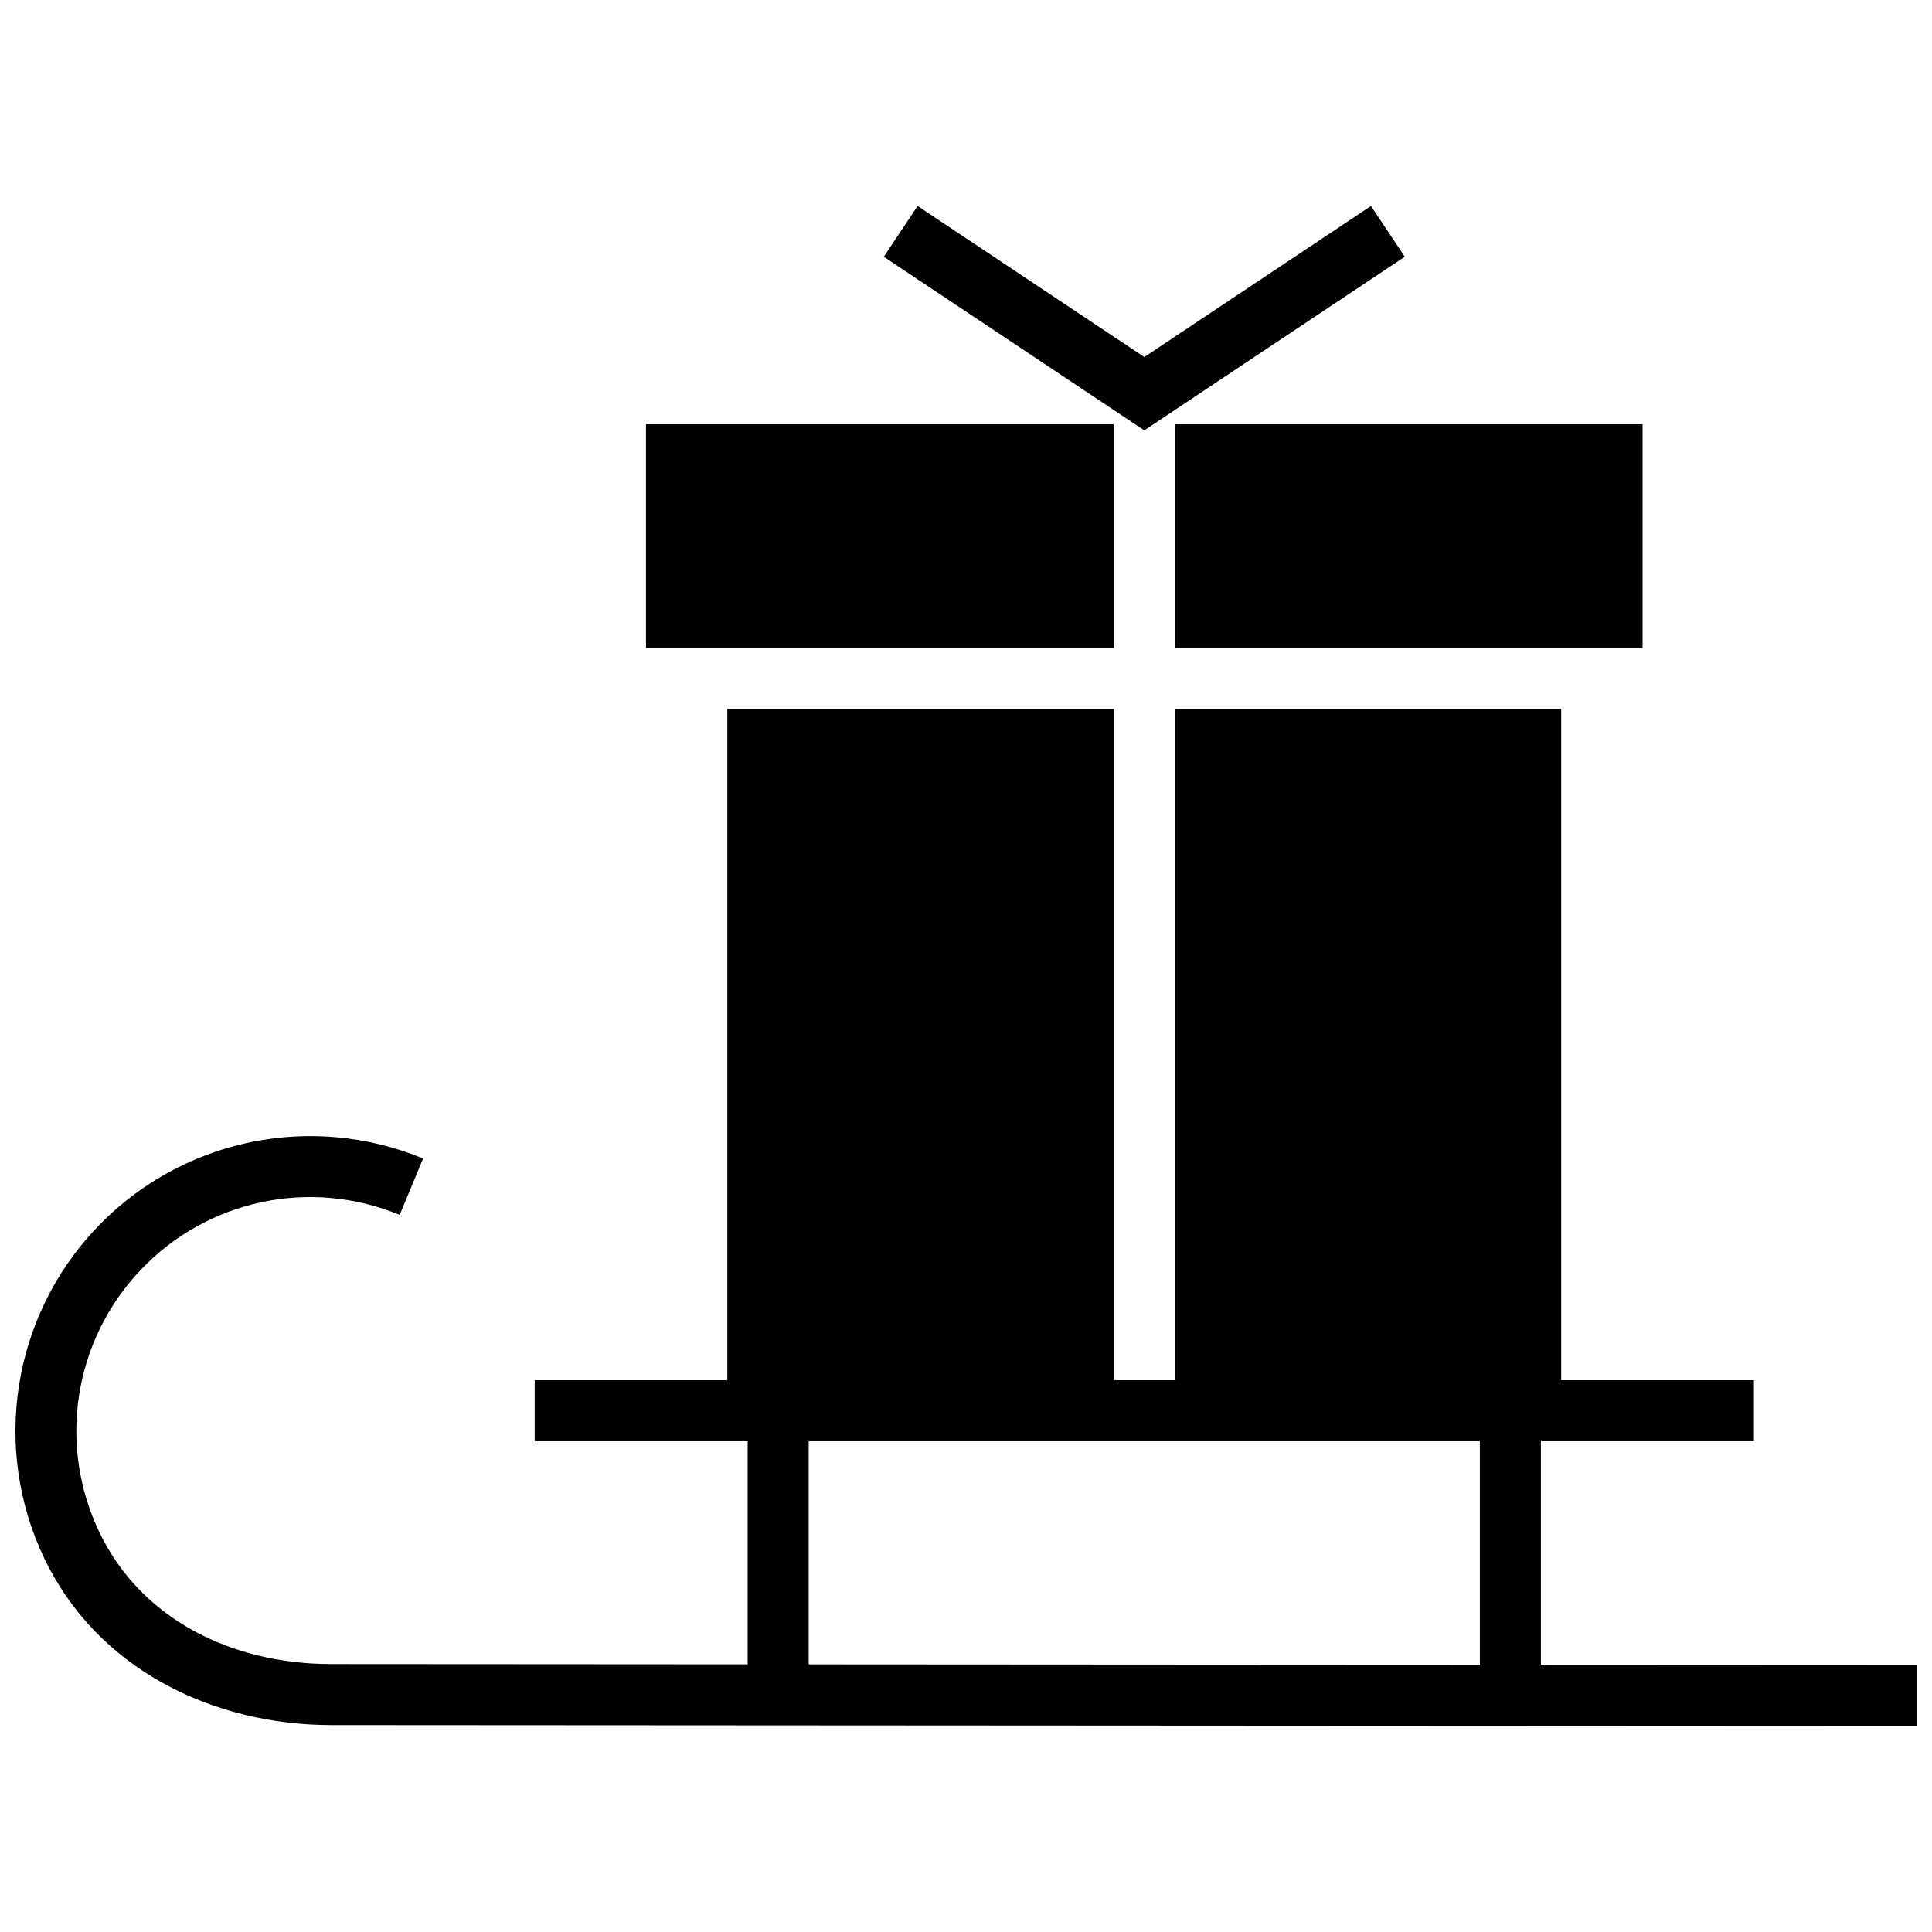
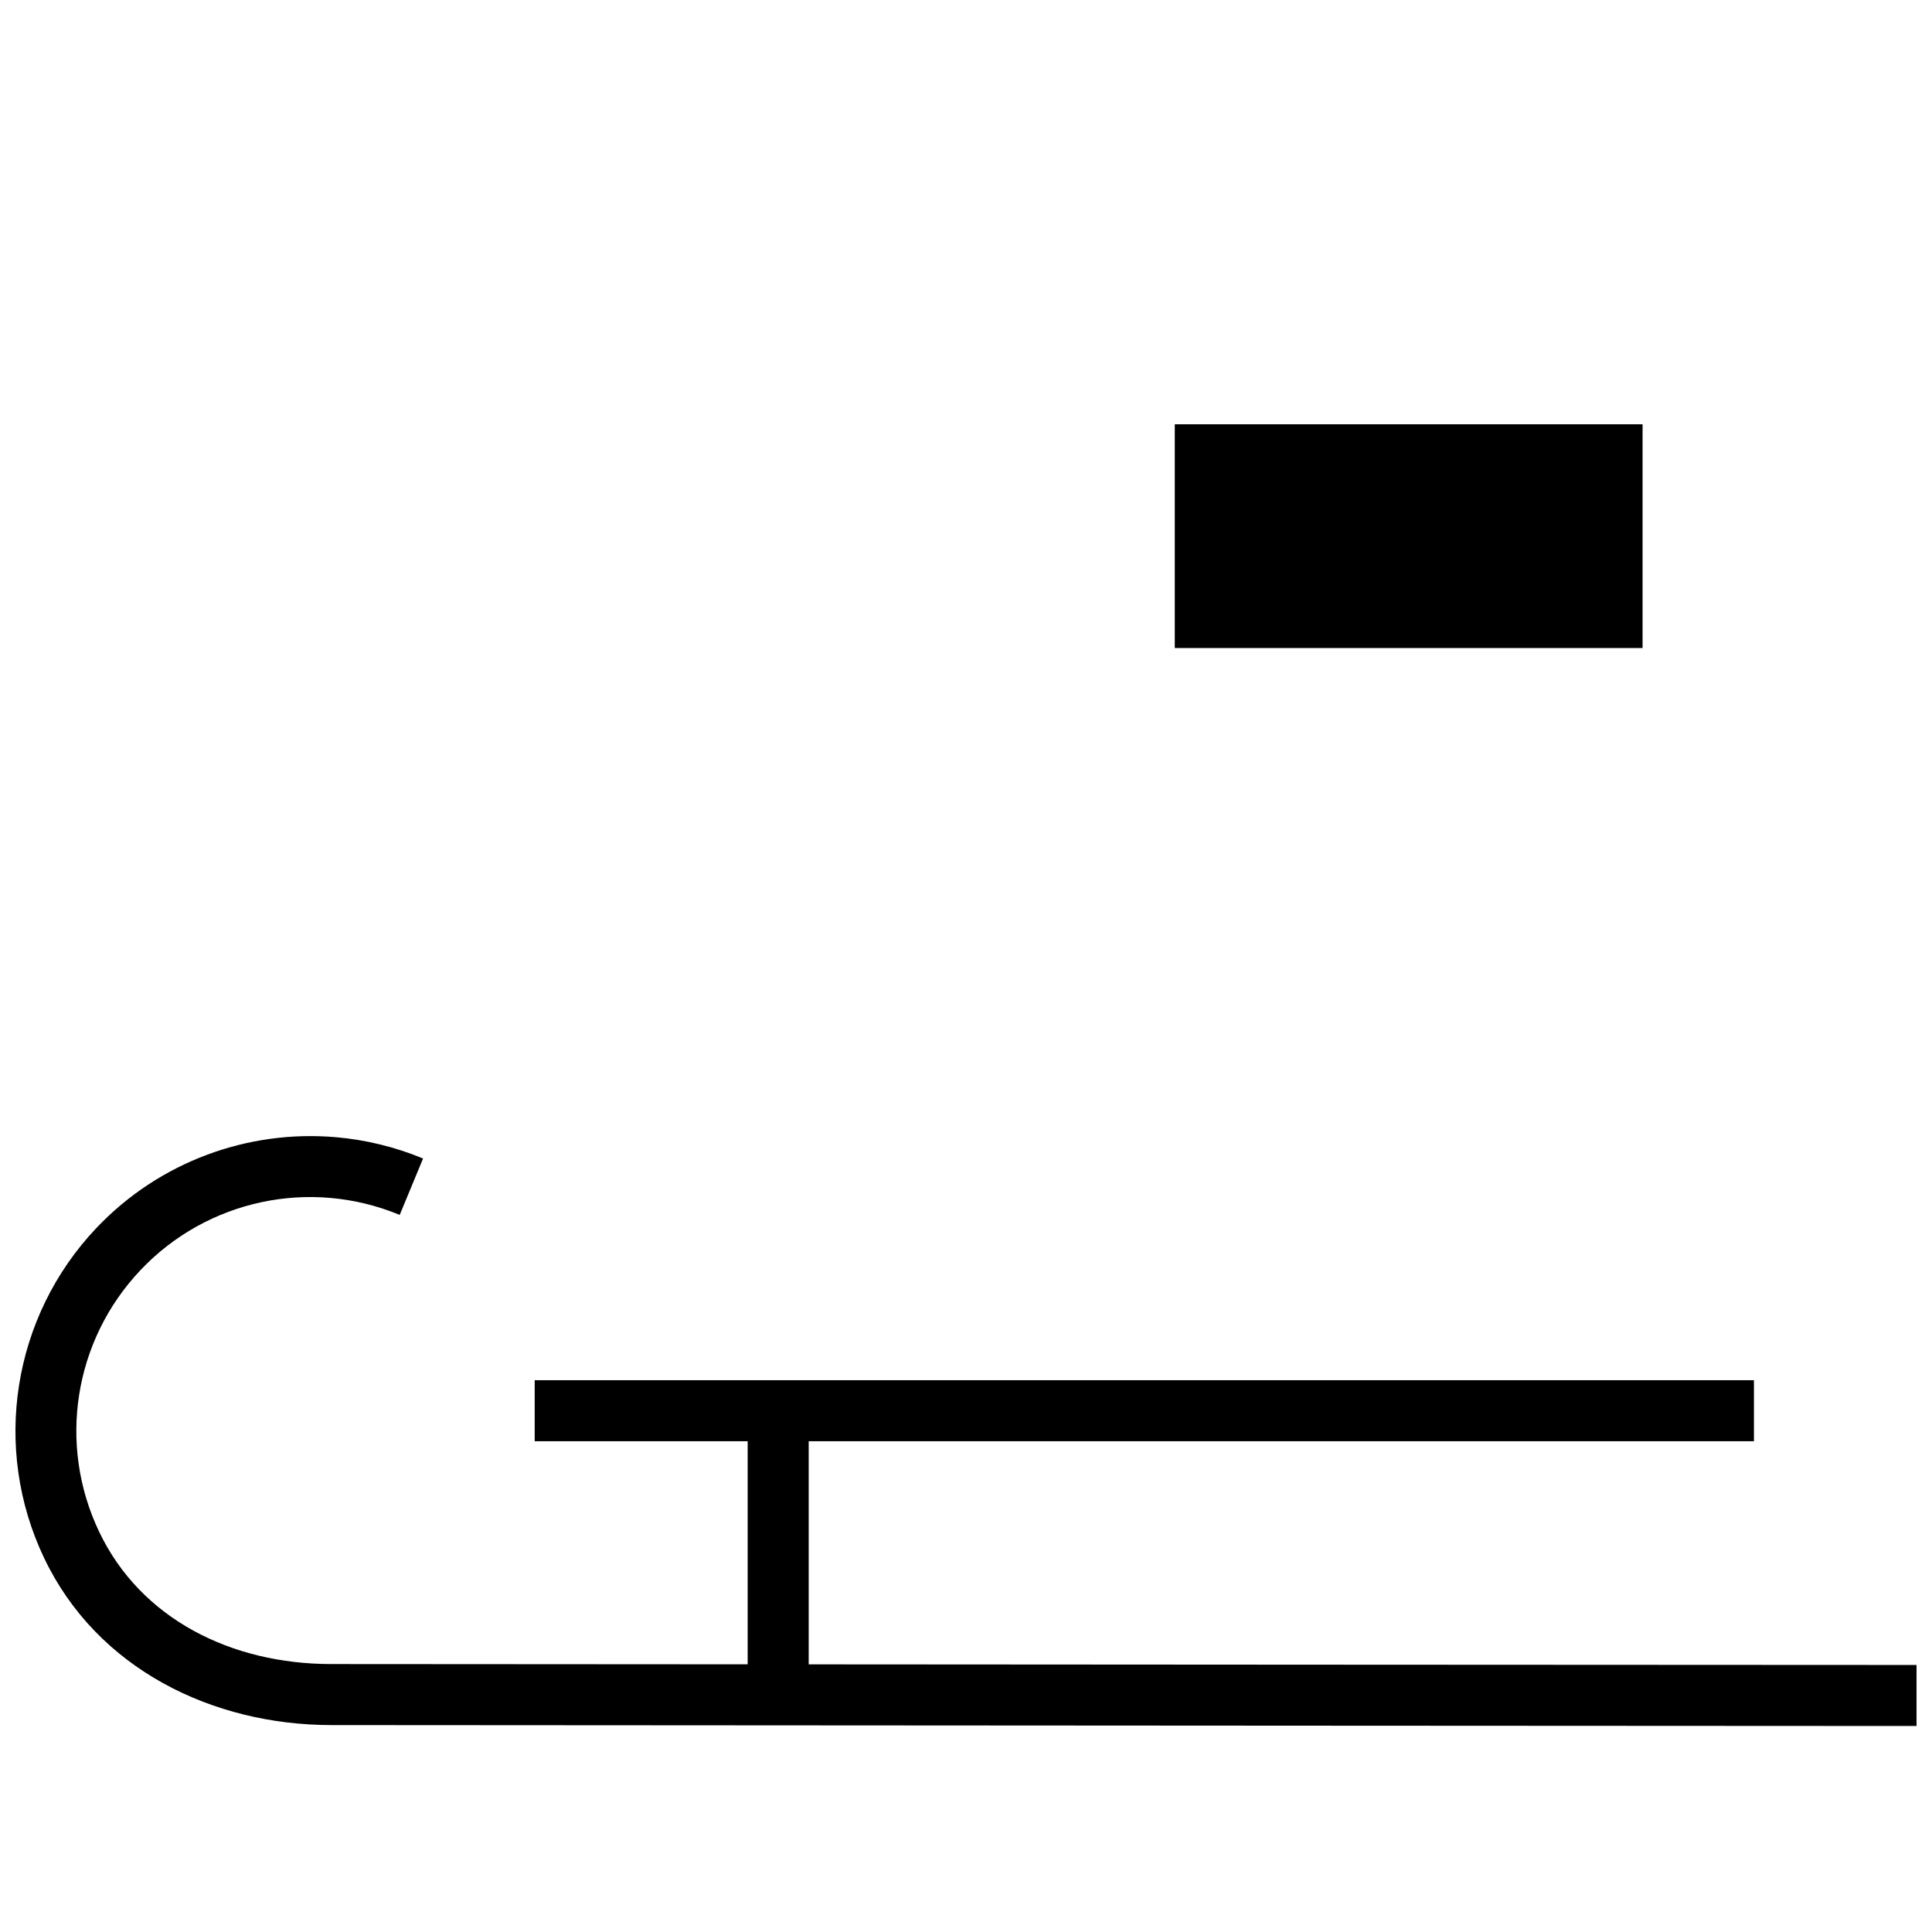
<svg xmlns="http://www.w3.org/2000/svg" width="800px" height="800px" version="1.1" viewBox="144 144 512 512">
  <defs>
    <clipPath id="a">
      <path d="m148.09 445h503.81v157h-503.81z" />
    </clipPath>
  </defs>
-   <path d="m315.19 256.44h123.97v59.293h-123.97z" />
  <path d="m455.33 256.44h123.97v59.293h-123.97z" />
-   <path d="m336.75 331.9h102.41v177.88h-102.41z" />
-   <path d="m455.33 331.9h102.41v177.88h-102.41z" />
  <g clip-path="url(#a)">
    <path d="m233.12 445.38c-23.344-2.066-46.898 6.461-63.586 24.066-22.25 23.473-27.758 58.32-13.812 87.504 14.016 29.336 44.578 44.191 76.074 44.215 140.04 0.105 420.11 0.242 420.11 0.242v-16.172s-280.08-0.125-420.11-0.242c-26.52 0-50.496-11.977-61.5-35.016-11.078-23.191-6.731-50.746 10.949-69.398 17.676-18.652 44.949-24.457 68.68-14.613l6.191-14.949c-7.469-3.098-15.23-4.953-23.012-5.641z" />
  </g>
  <path d="m285.7 509.77v16.172h323.11v-16.172z" fill-rule="evenodd" />
  <path d="m342.14 518v75.168h16.172v-75.168z" fill-rule="evenodd" />
-   <path d="m536.18 518v75.168h16.172v-75.168z" fill-rule="evenodd" />
-   <path d="m387.18 198.59-8.969 13.453 69.039 46.004 69.039-46.004-8.969-13.453-60.07 40.027z" fill-rule="evenodd" />
</svg>